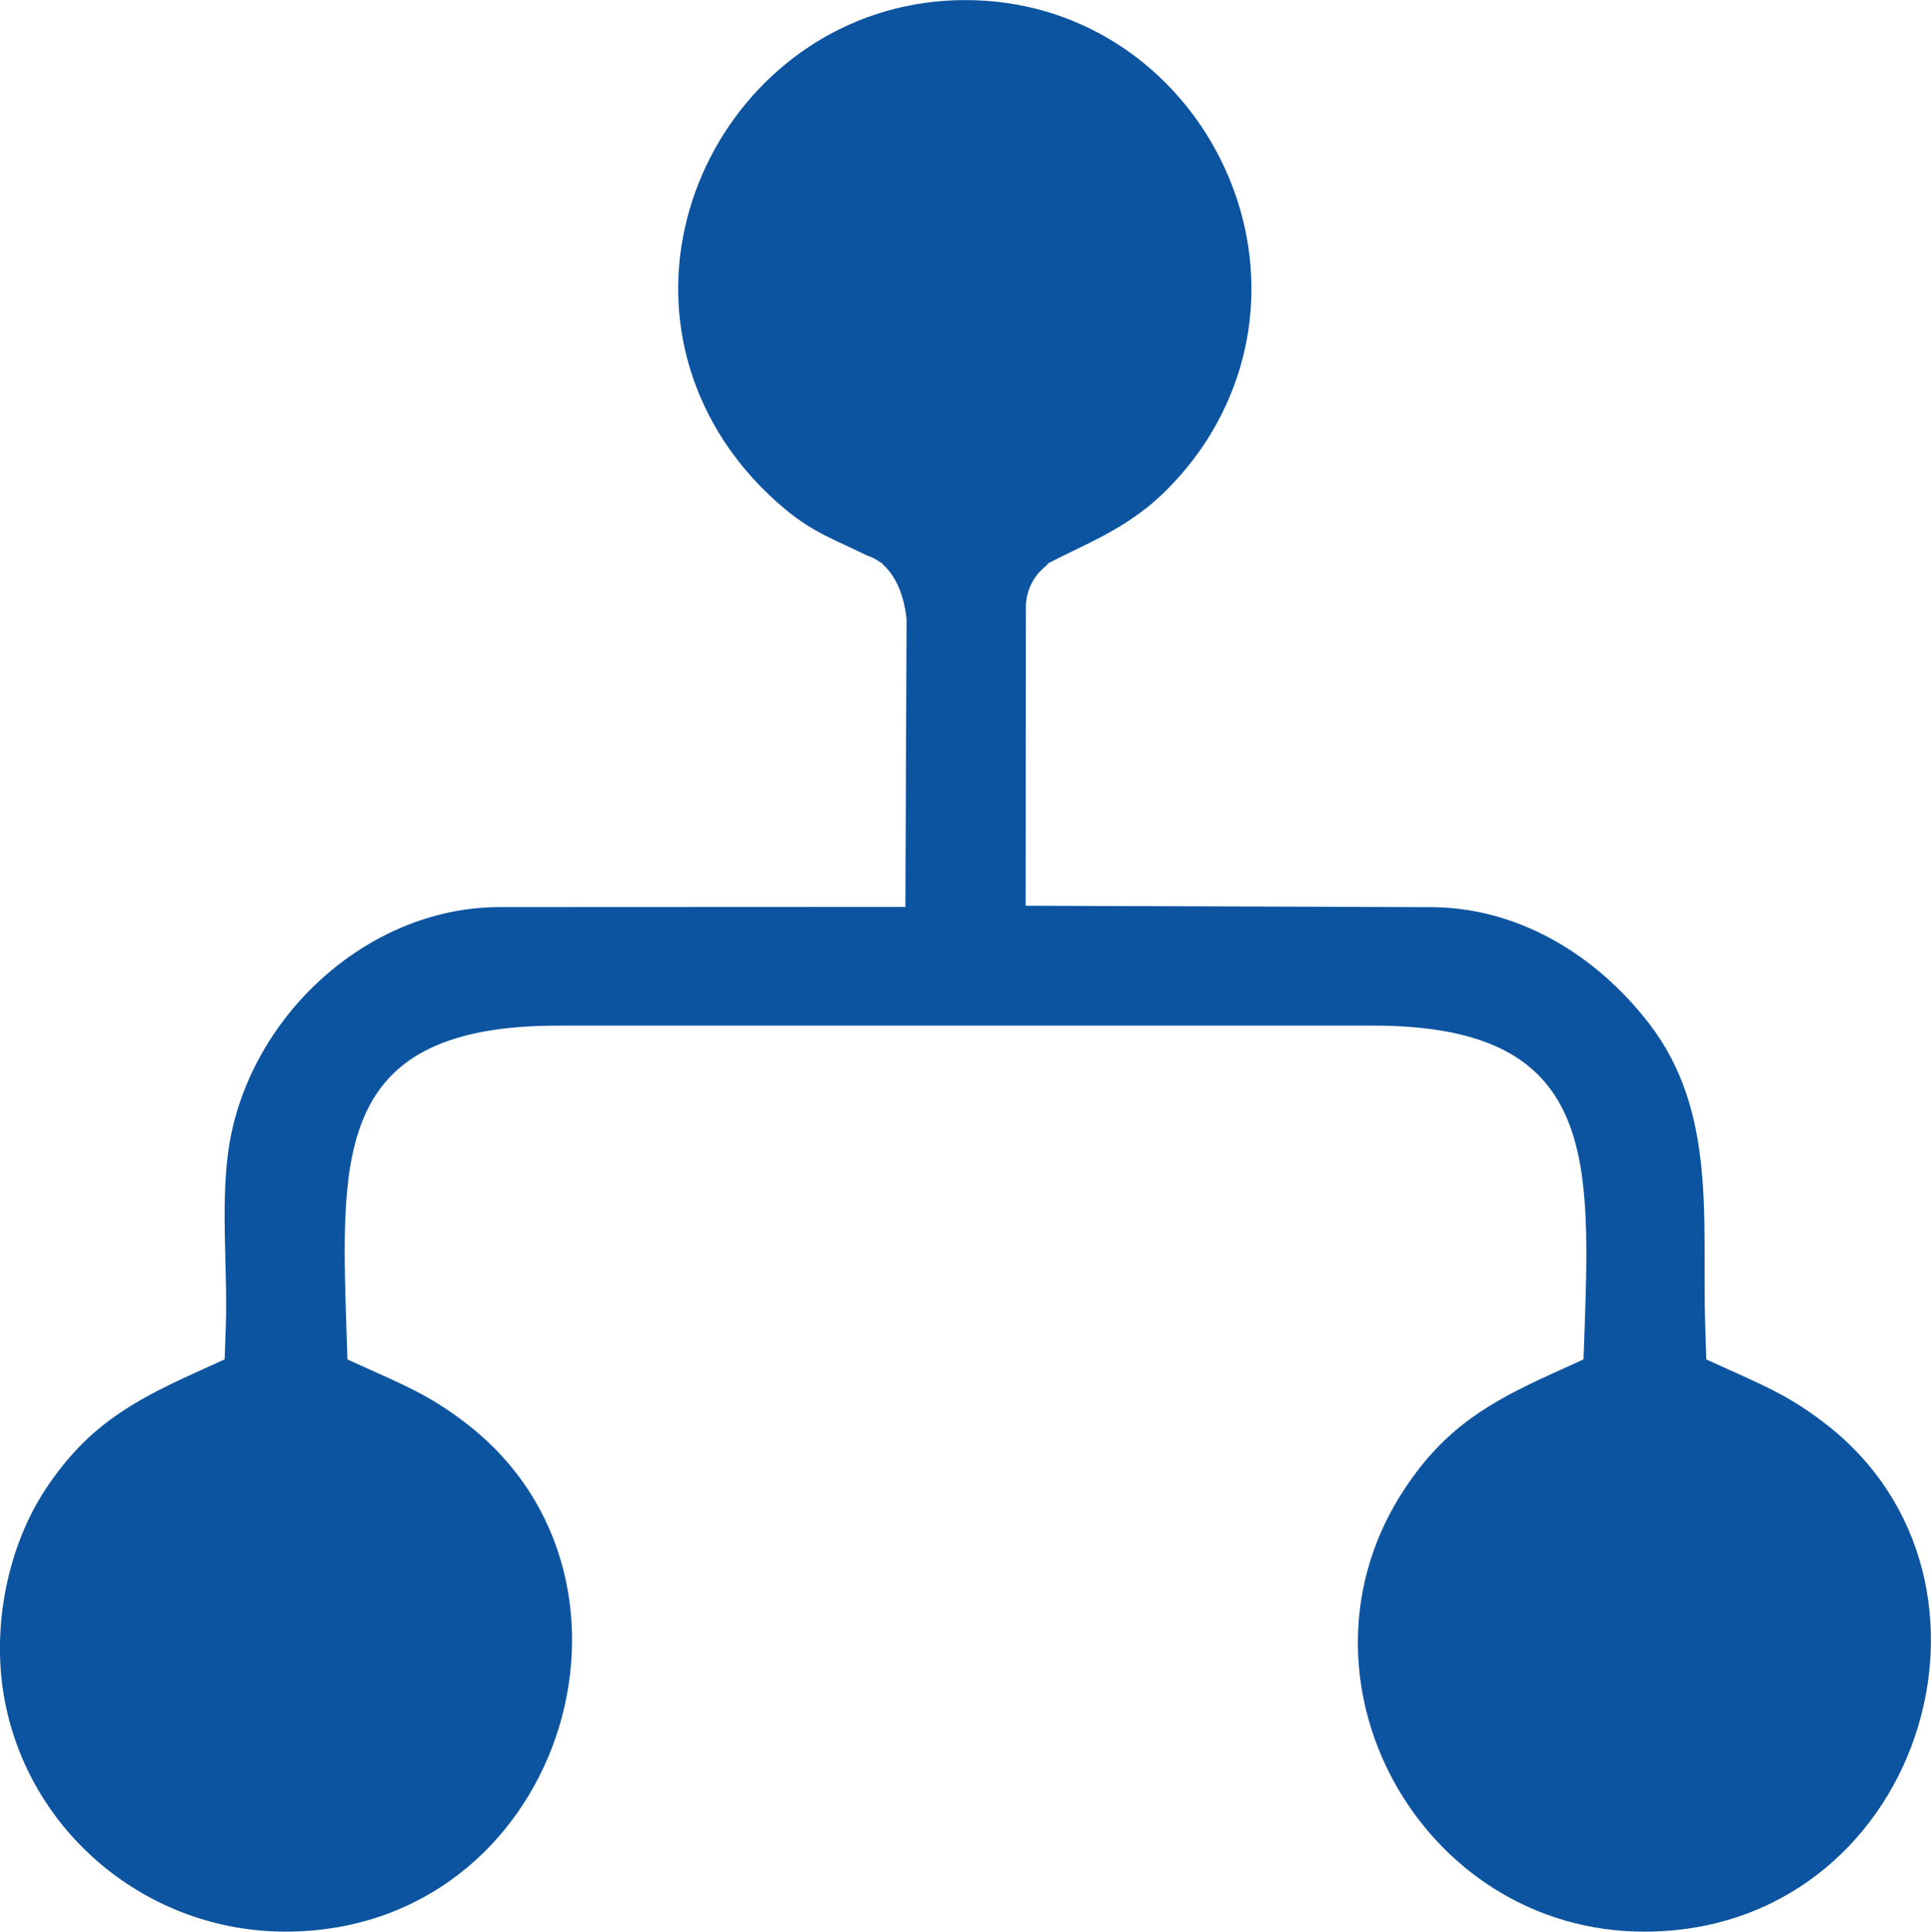
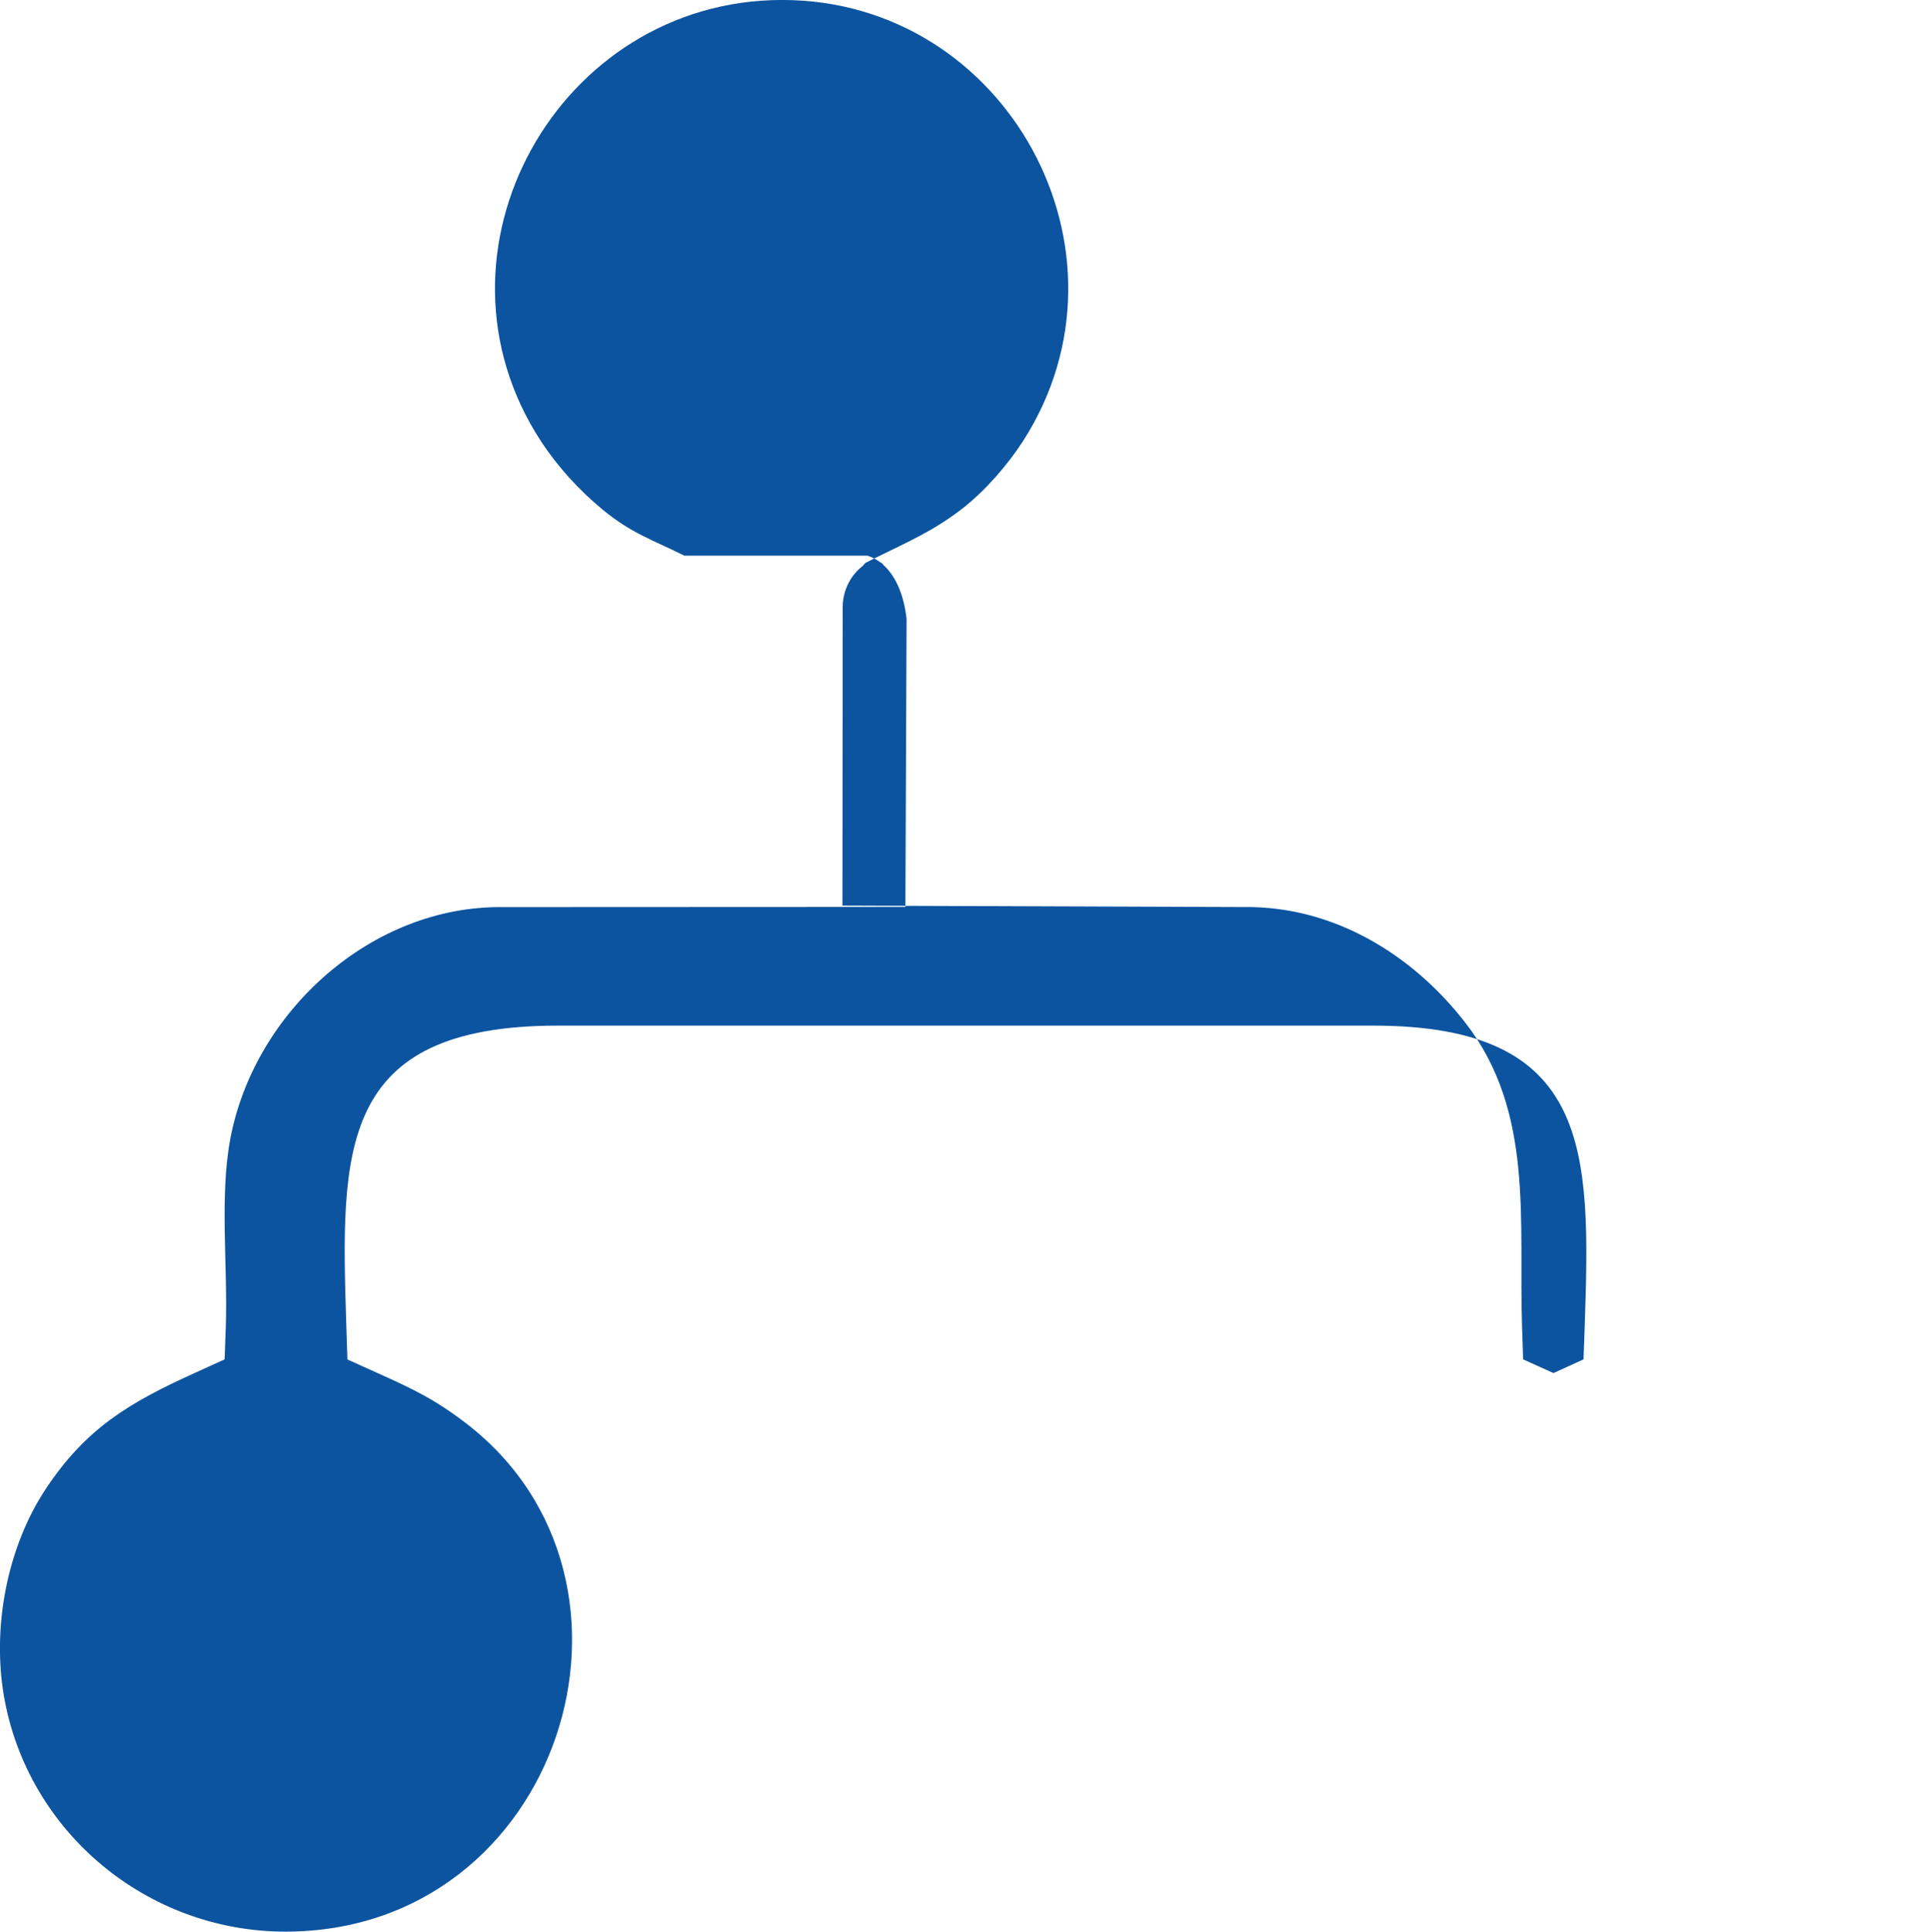
<svg xmlns="http://www.w3.org/2000/svg" xml:space="preserve" width="84.65mm" height="84.667mm" version="1.1" style="shape-rendering:geometricPrecision; text-rendering:geometricPrecision; image-rendering:optimizeQuality; fill-rule:evenodd; clip-rule:evenodd" viewBox="0 0 87262 87280">
  <defs>
    <style type="text/css">
   
    .fil0 {fill:#0C54A0}
   
  </style>
  </defs>
  <g id="Layer_x0020_1">
    <g id="_3161671388144">
-       <path class="fil0" d="M39204 25109c203,65 391,163 561,289l85 45 81 94c578,529 932,1416 1037,2445l-53 12998 -18173 8c-5952,-85 -11265,4735 -12339,10492 -484,2600 -106,5769 -199,8454l-53 1489 -1359 618c-2937,1334 -4894,2482 -6717,5224 -1753,2648 -2433,6241 -1900,9357 1058,6163 6485,10671 12750,10659 12404,-24 17408,-15821 8157,-22953 -1404,-1082 -2392,-1554 -4011,-2282l-1371 -618 -49 -1501c-256,-7957 -403,-13584 9560,-13584l36846 0c9865,0 9829,5635 9556,13588l-53 1493 -1359 618c-2937,1334 -4898,2477 -6721,5224 -5647,8523 692,20036 10854,20016 12404,-24 17408,-15821 8153,-22953 -1404,-1082 -2392,-1554 -4007,-2282l-1371 -618 -49 -1501c-155,-4752 553,-9678 -2539,-13681 -2400,-3112 -5984,-5313 -10044,-5256l-18128 -65 12 -13580c37,-761 399,-1379 919,-1782l98 -118 468 -236c1489,-736 2616,-1212 3938,-2237 1013,-793 2030,-1957 2726,-3039 5488,-8539 -736,-19926 -10878,-19930 -10134,-4 -16493,11395 -10907,19938 753,1151 1725,2217 2787,3092 1314,1082 2278,1371 3690,2079z" />
+       <path class="fil0" d="M39204 25109c203,65 391,163 561,289l85 45 81 94c578,529 932,1416 1037,2445l-53 12998 -18173 8c-5952,-85 -11265,4735 -12339,10492 -484,2600 -106,5769 -199,8454l-53 1489 -1359 618c-2937,1334 -4894,2482 -6717,5224 -1753,2648 -2433,6241 -1900,9357 1058,6163 6485,10671 12750,10659 12404,-24 17408,-15821 8157,-22953 -1404,-1082 -2392,-1554 -4011,-2282l-1371 -618 -49 -1501c-256,-7957 -403,-13584 9560,-13584l36846 0c9865,0 9829,5635 9556,13588l-53 1493 -1359 618l-1371 -618 -49 -1501c-155,-4752 553,-9678 -2539,-13681 -2400,-3112 -5984,-5313 -10044,-5256l-18128 -65 12 -13580c37,-761 399,-1379 919,-1782l98 -118 468 -236c1489,-736 2616,-1212 3938,-2237 1013,-793 2030,-1957 2726,-3039 5488,-8539 -736,-19926 -10878,-19930 -10134,-4 -16493,11395 -10907,19938 753,1151 1725,2217 2787,3092 1314,1082 2278,1371 3690,2079z" />
    </g>
  </g>
</svg>